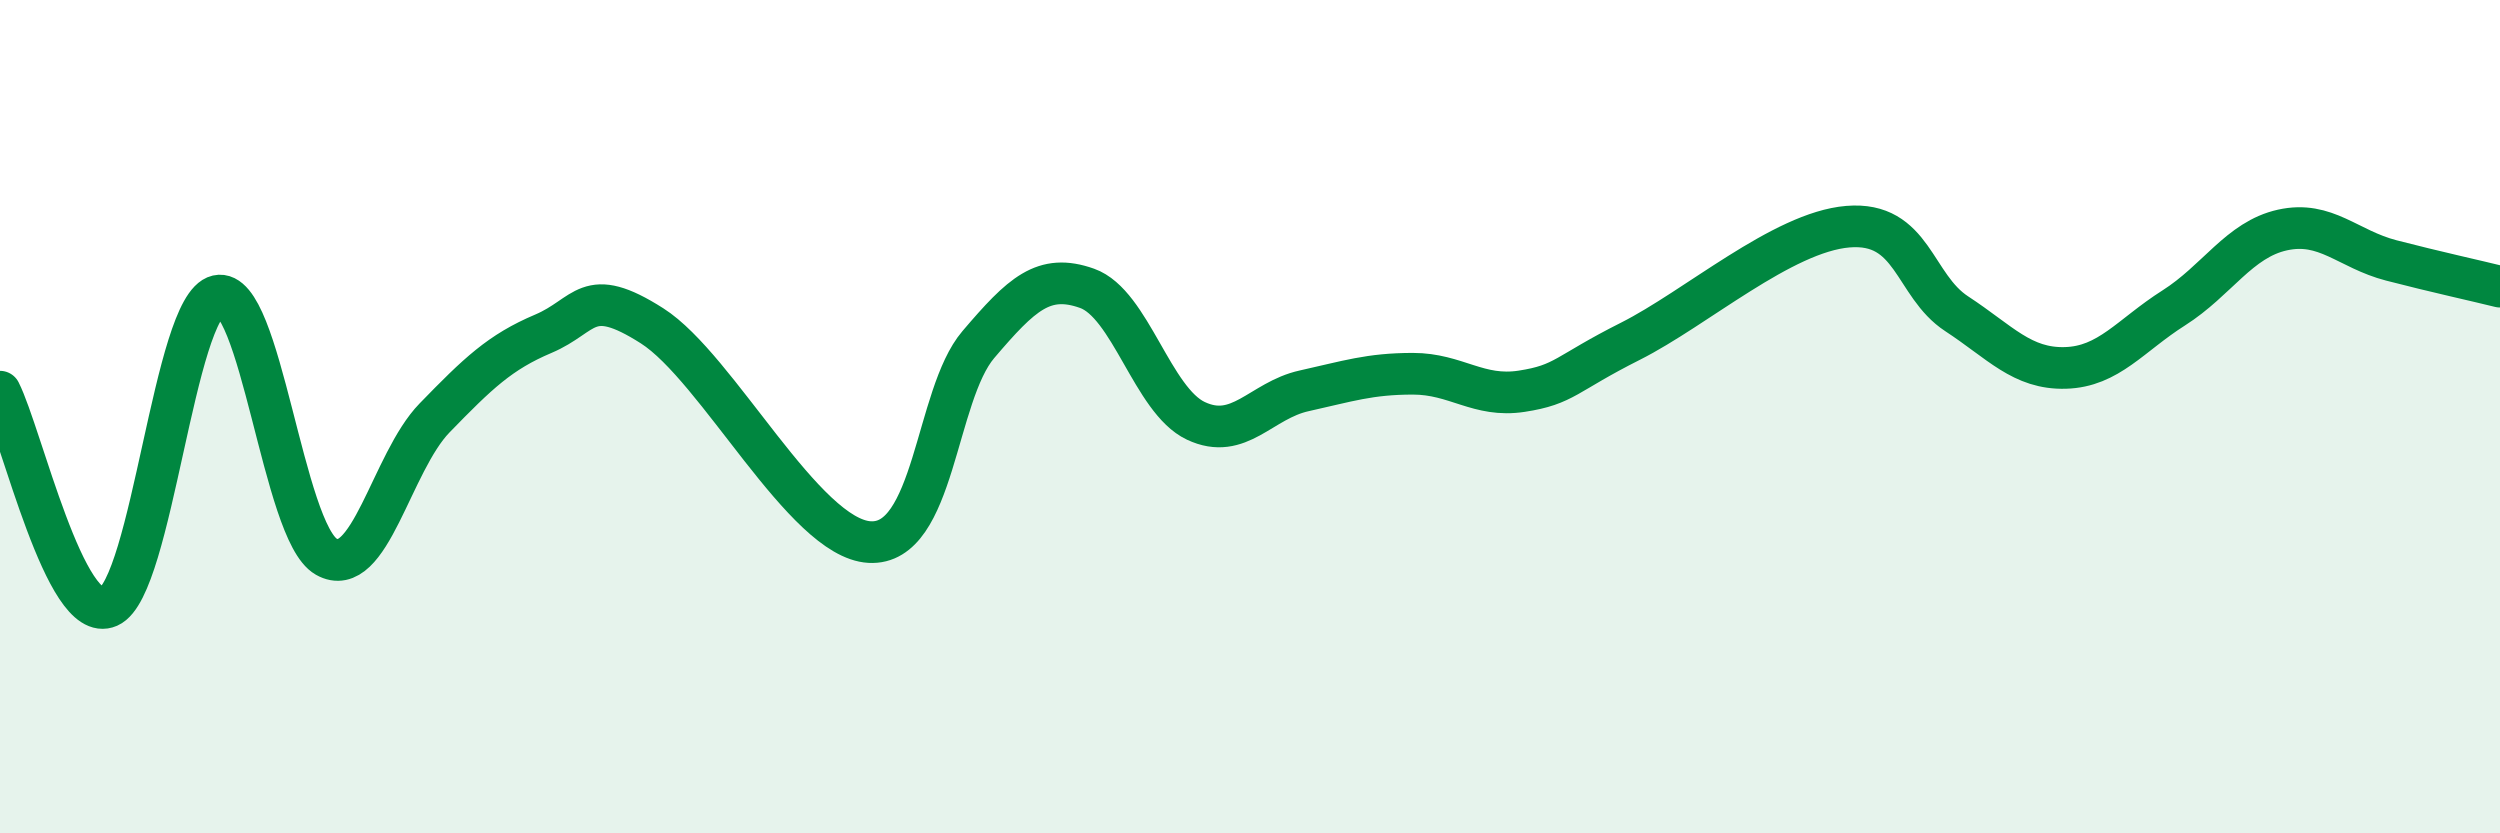
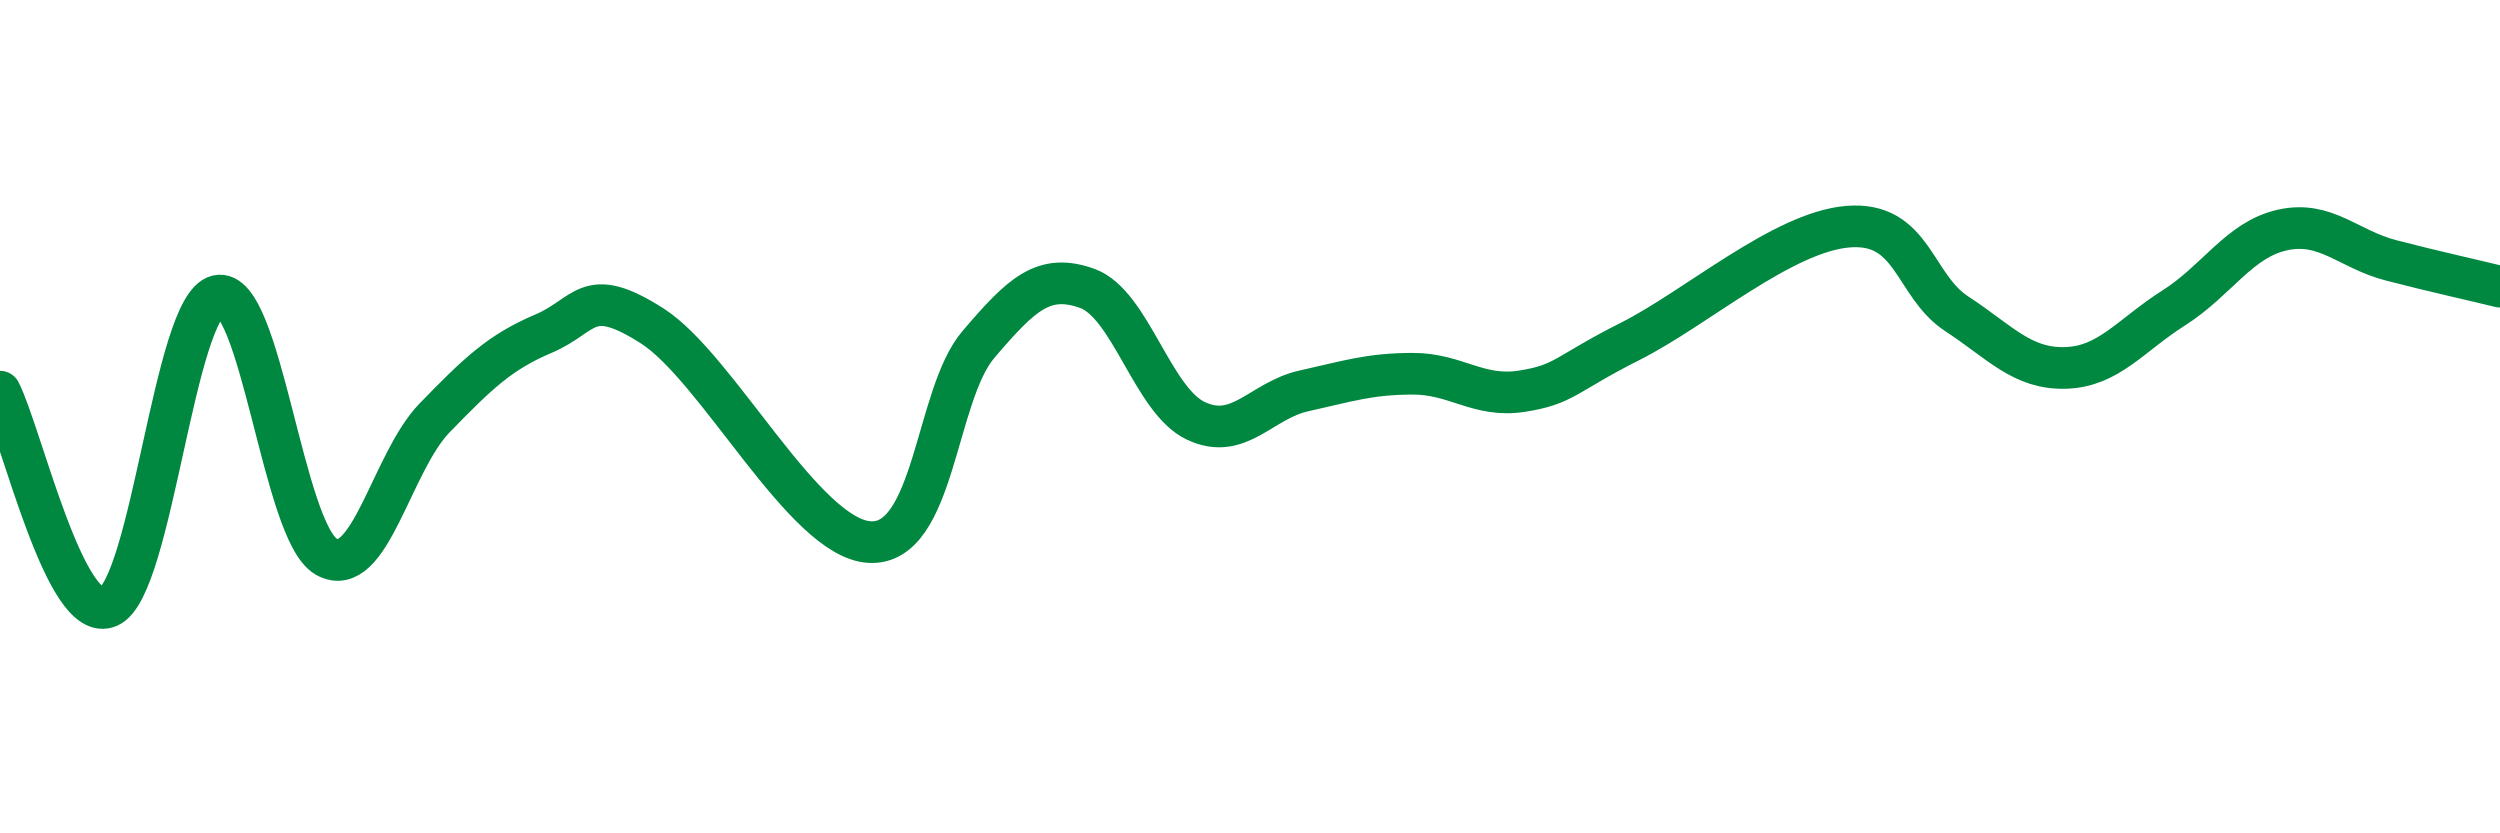
<svg xmlns="http://www.w3.org/2000/svg" width="60" height="20" viewBox="0 0 60 20">
-   <path d="M 0,9.4 C 0.52,10.43 1.57,15.02 2.61,14.56 C 3.65,14.1 4.18,7.34 5.22,7.1 C 6.26,6.86 6.79,12.77 7.83,13.36 C 8.87,13.95 9.39,11.1 10.43,10.03 C 11.47,8.96 12,8.45 13.04,8.01 C 14.08,7.57 14.08,6.82 15.65,7.82 C 17.22,8.82 19.3,12.92 20.87,13.01 C 22.44,13.1 22.44,9.49 23.48,8.27 C 24.52,7.05 25.05,6.55 26.09,6.92 C 27.13,7.29 27.66,9.61 28.7,10.1 C 29.74,10.59 30.26,9.61 31.3,9.38 C 32.34,9.15 32.87,8.97 33.91,8.97 C 34.95,8.97 35.48,9.55 36.52,9.39 C 37.56,9.23 37.56,8.98 39.13,8.19 C 40.7,7.4 42.78,5.57 44.35,5.44 C 45.92,5.31 45.92,6.85 46.96,7.53 C 48,8.21 48.53,8.86 49.57,8.83 C 50.61,8.8 51.13,8.05 52.17,7.39 C 53.21,6.73 53.74,5.75 54.78,5.52 C 55.82,5.29 56.35,5.98 57.39,6.25 C 58.43,6.52 59.48,6.75 60,6.88L60 20L0 20Z" fill="#008740" opacity="0.1" stroke-linecap="round" stroke-linejoin="round" />
  <path d="M 0,9.4 C 0.52,10.43 1.57,15.02 2.61,14.56 C 3.65,14.1 4.18,7.34 5.22,7.1 C 6.26,6.86 6.79,12.77 7.83,13.36 C 8.87,13.95 9.39,11.1 10.43,10.03 C 11.47,8.96 12,8.45 13.04,8.01 C 14.08,7.57 14.08,6.82 15.65,7.82 C 17.22,8.82 19.3,12.92 20.87,13.01 C 22.44,13.1 22.44,9.49 23.48,8.27 C 24.52,7.05 25.05,6.55 26.09,6.92 C 27.13,7.29 27.66,9.61 28.7,10.1 C 29.74,10.59 30.26,9.61 31.3,9.38 C 32.34,9.15 32.87,8.97 33.91,8.97 C 34.95,8.97 35.48,9.55 36.52,9.39 C 37.56,9.23 37.56,8.98 39.13,8.19 C 40.7,7.4 42.78,5.57 44.35,5.44 C 45.92,5.31 45.92,6.85 46.96,7.53 C 48,8.21 48.53,8.86 49.57,8.83 C 50.61,8.8 51.13,8.05 52.17,7.39 C 53.21,6.73 53.74,5.75 54.78,5.52 C 55.82,5.29 56.35,5.98 57.39,6.25 C 58.43,6.52 59.48,6.75 60,6.88" stroke="#008740" stroke-width="1" fill="none" stroke-linecap="round" stroke-linejoin="round" />
</svg>